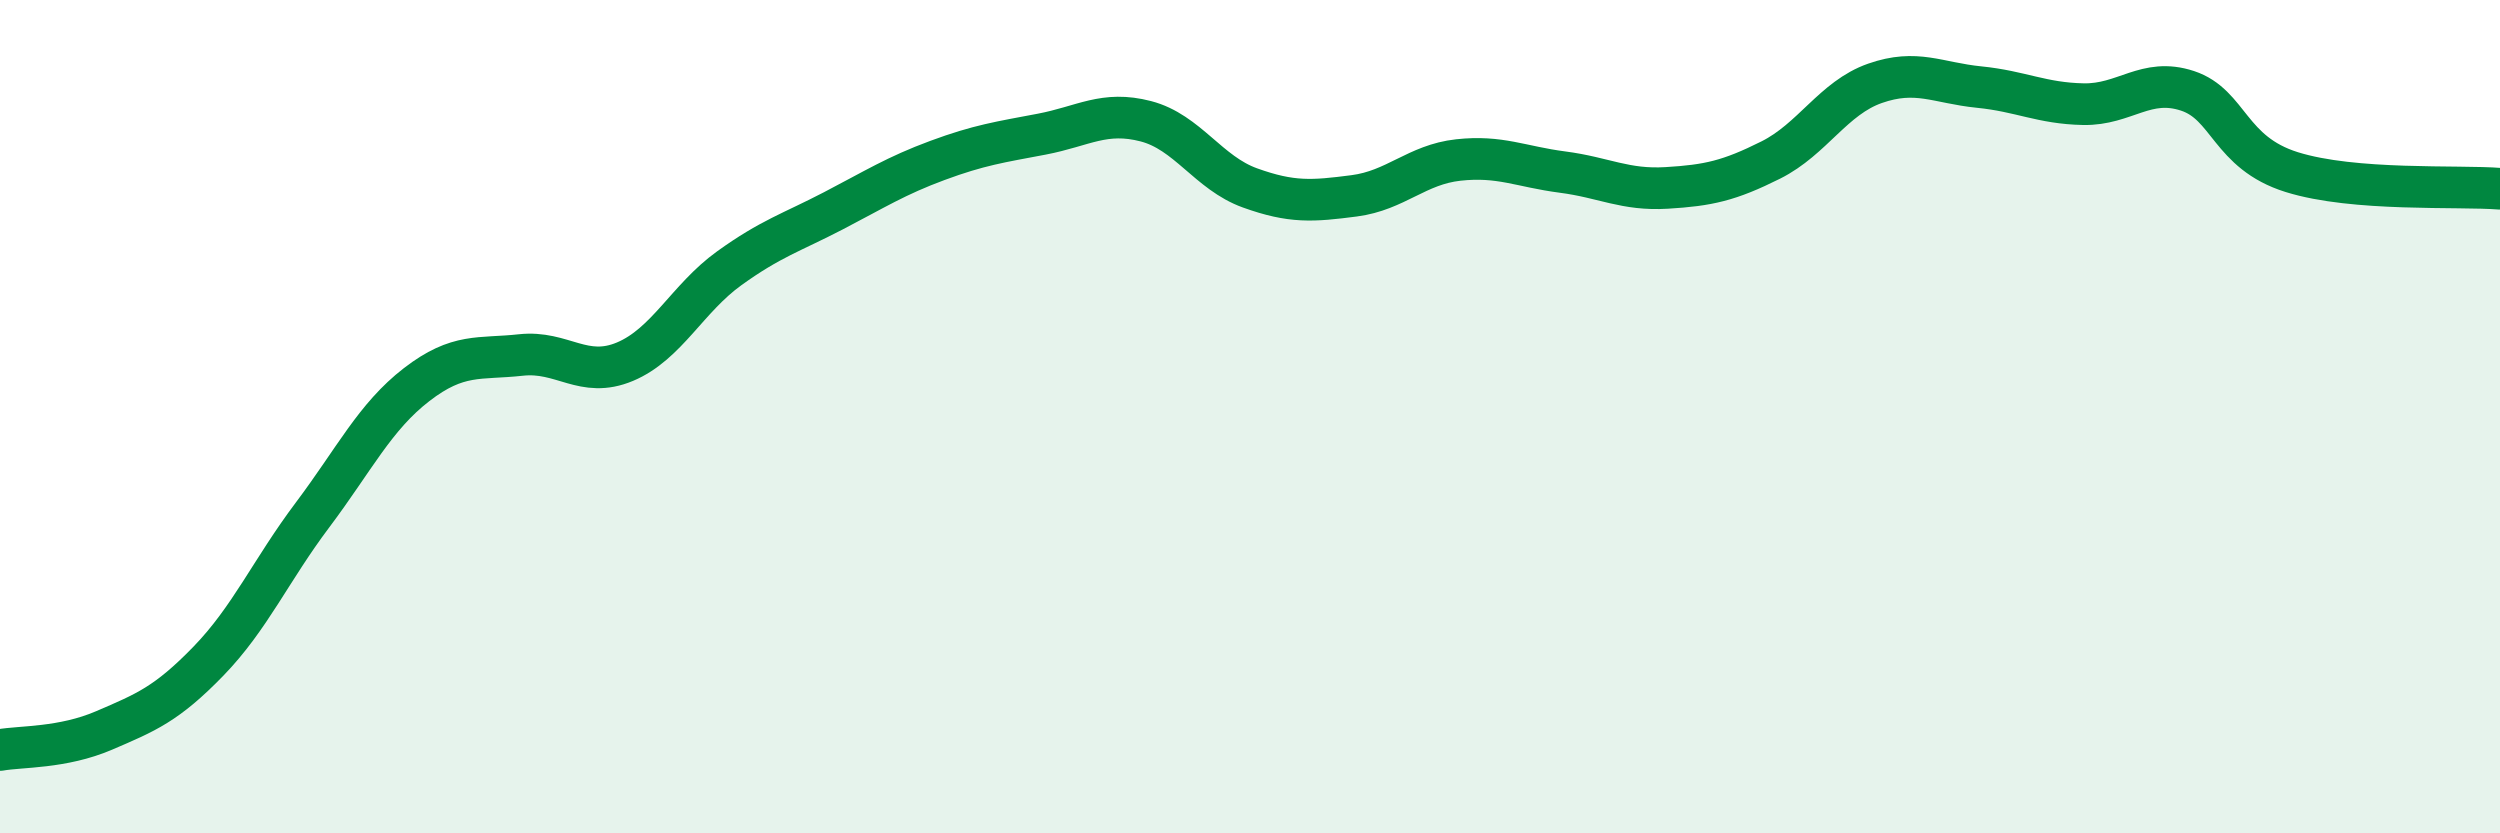
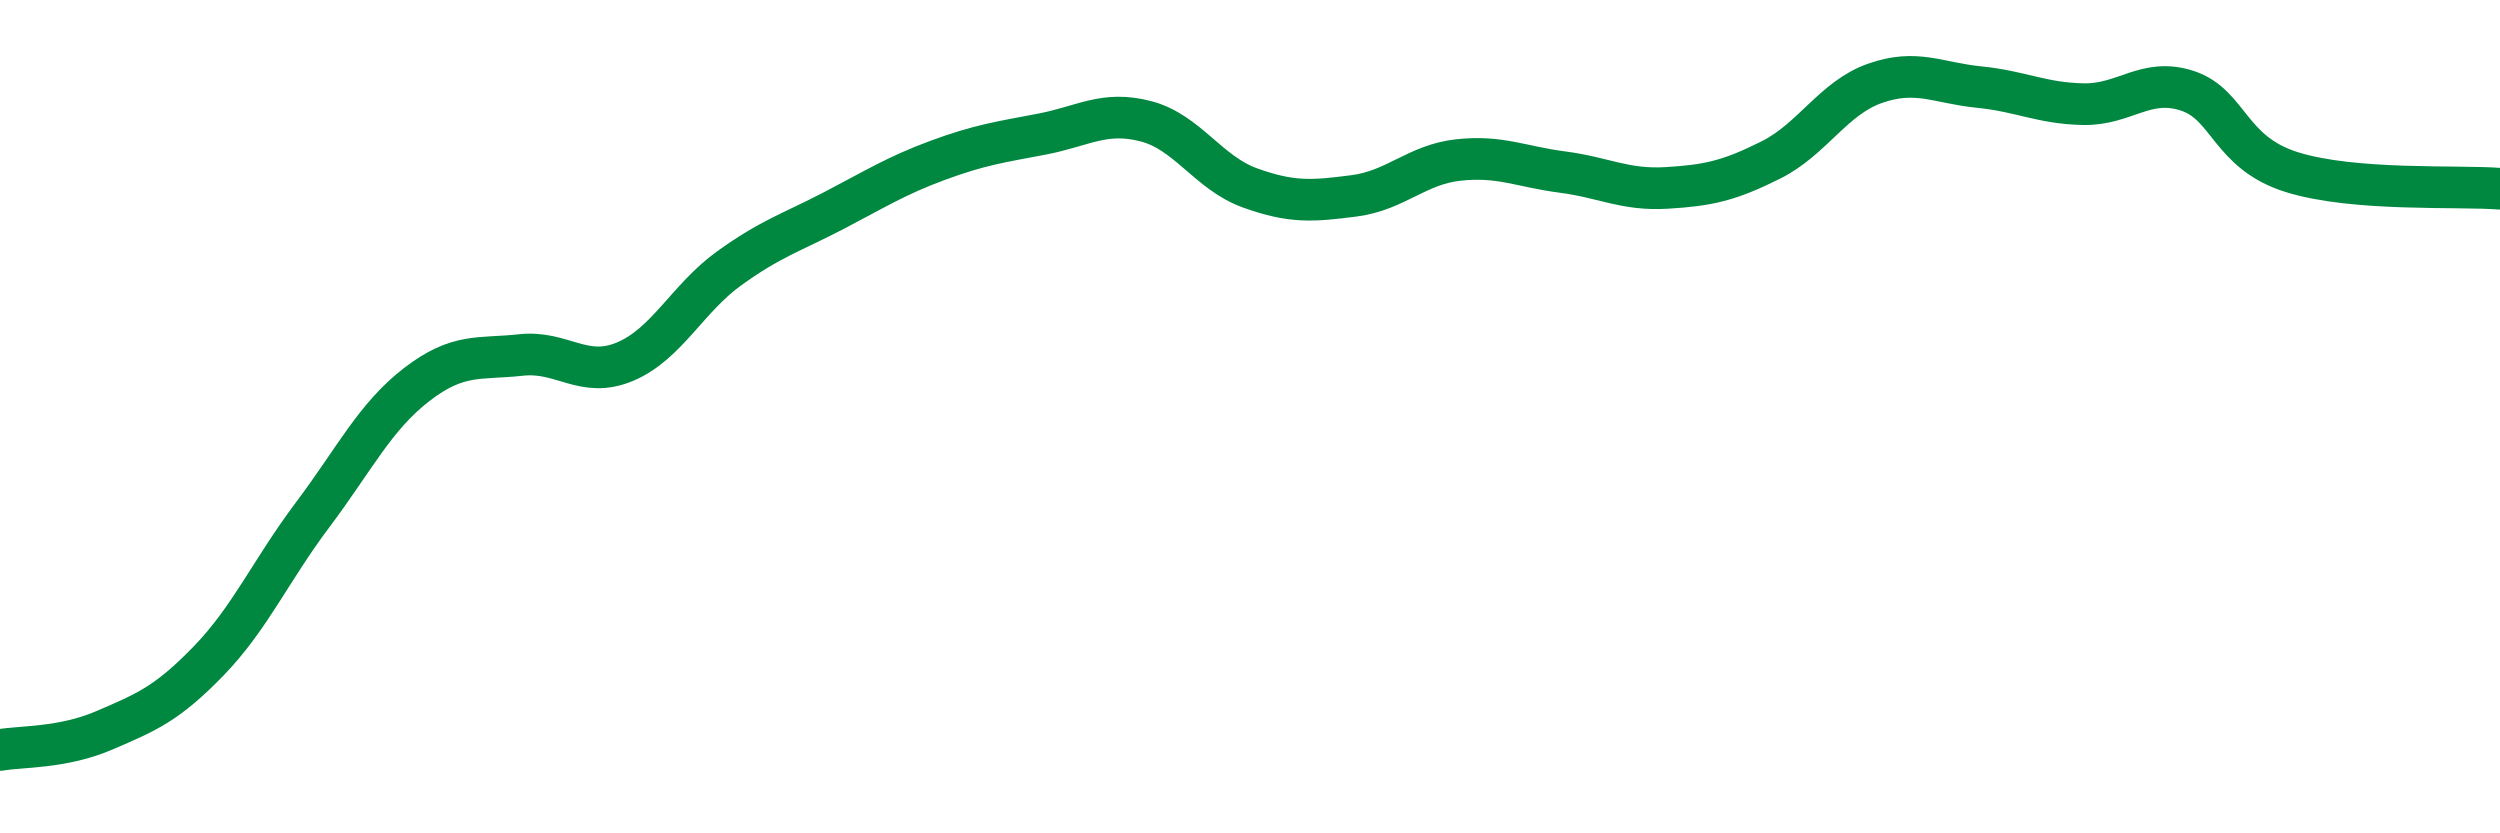
<svg xmlns="http://www.w3.org/2000/svg" width="60" height="20" viewBox="0 0 60 20">
-   <path d="M 0,18 C 0.5,17.91 1.5,17.96 2.5,17.53 C 3.5,17.1 4,16.9 5,15.87 C 6,14.84 6.5,13.69 7.5,12.36 C 8.5,11.03 9,10 10,9.23 C 11,8.46 11.5,8.63 12.5,8.52 C 13.5,8.41 14,9.1 15,8.68 C 16,8.26 16.5,7.16 17.5,6.44 C 18.5,5.72 19,5.58 20,5.06 C 21,4.54 21.5,4.22 22.5,3.85 C 23.5,3.48 24,3.41 25,3.22 C 26,3.03 26.5,2.65 27.5,2.91 C 28.5,3.17 29,4.15 30,4.51 C 31,4.87 31.5,4.83 32.5,4.7 C 33.5,4.57 34,3.95 35,3.84 C 36,3.73 36.5,4 37.5,4.13 C 38.5,4.26 39,4.57 40,4.51 C 41,4.45 41.5,4.34 42.5,3.84 C 43.5,3.34 44,2.35 45,2 C 46,1.65 46.5,1.99 47.5,2.09 C 48.5,2.19 49,2.48 50,2.5 C 51,2.52 51.5,1.85 52.5,2.18 C 53.5,2.51 53.5,3.66 55,4.13 C 56.5,4.6 59,4.45 60,4.53L60 20L0 20Z" fill="#008740" opacity="0.1" stroke-linecap="round" stroke-linejoin="round" />
  <path d="M 0,18 C 0.5,17.91 1.5,17.96 2.5,17.53 C 3.5,17.1 4,16.9 5,15.87 C 6,14.84 6.5,13.69 7.5,12.36 C 8.5,11.03 9,10 10,9.23 C 11,8.46 11.5,8.63 12.5,8.52 C 13.5,8.41 14,9.1 15,8.68 C 16,8.26 16.5,7.16 17.5,6.44 C 18.5,5.72 19,5.58 20,5.06 C 21,4.54 21.5,4.22 22.5,3.85 C 23.5,3.48 24,3.41 25,3.22 C 26,3.03 26.5,2.65 27.5,2.91 C 28.5,3.17 29,4.15 30,4.51 C 31,4.87 31.5,4.83 32.5,4.7 C 33.5,4.57 34,3.95 35,3.84 C 36,3.73 36.5,4 37.5,4.13 C 38.5,4.26 39,4.57 40,4.51 C 41,4.45 41.5,4.34 42.5,3.84 C 43.5,3.34 44,2.35 45,2 C 46,1.65 46.5,1.99 47.5,2.09 C 48.5,2.19 49,2.48 50,2.5 C 51,2.52 51.5,1.85 52.5,2.18 C 53.5,2.51 53.5,3.66 55,4.13 C 56.5,4.6 59,4.45 60,4.53" stroke="#008740" stroke-width="1" fill="none" stroke-linecap="round" stroke-linejoin="round" />
</svg>